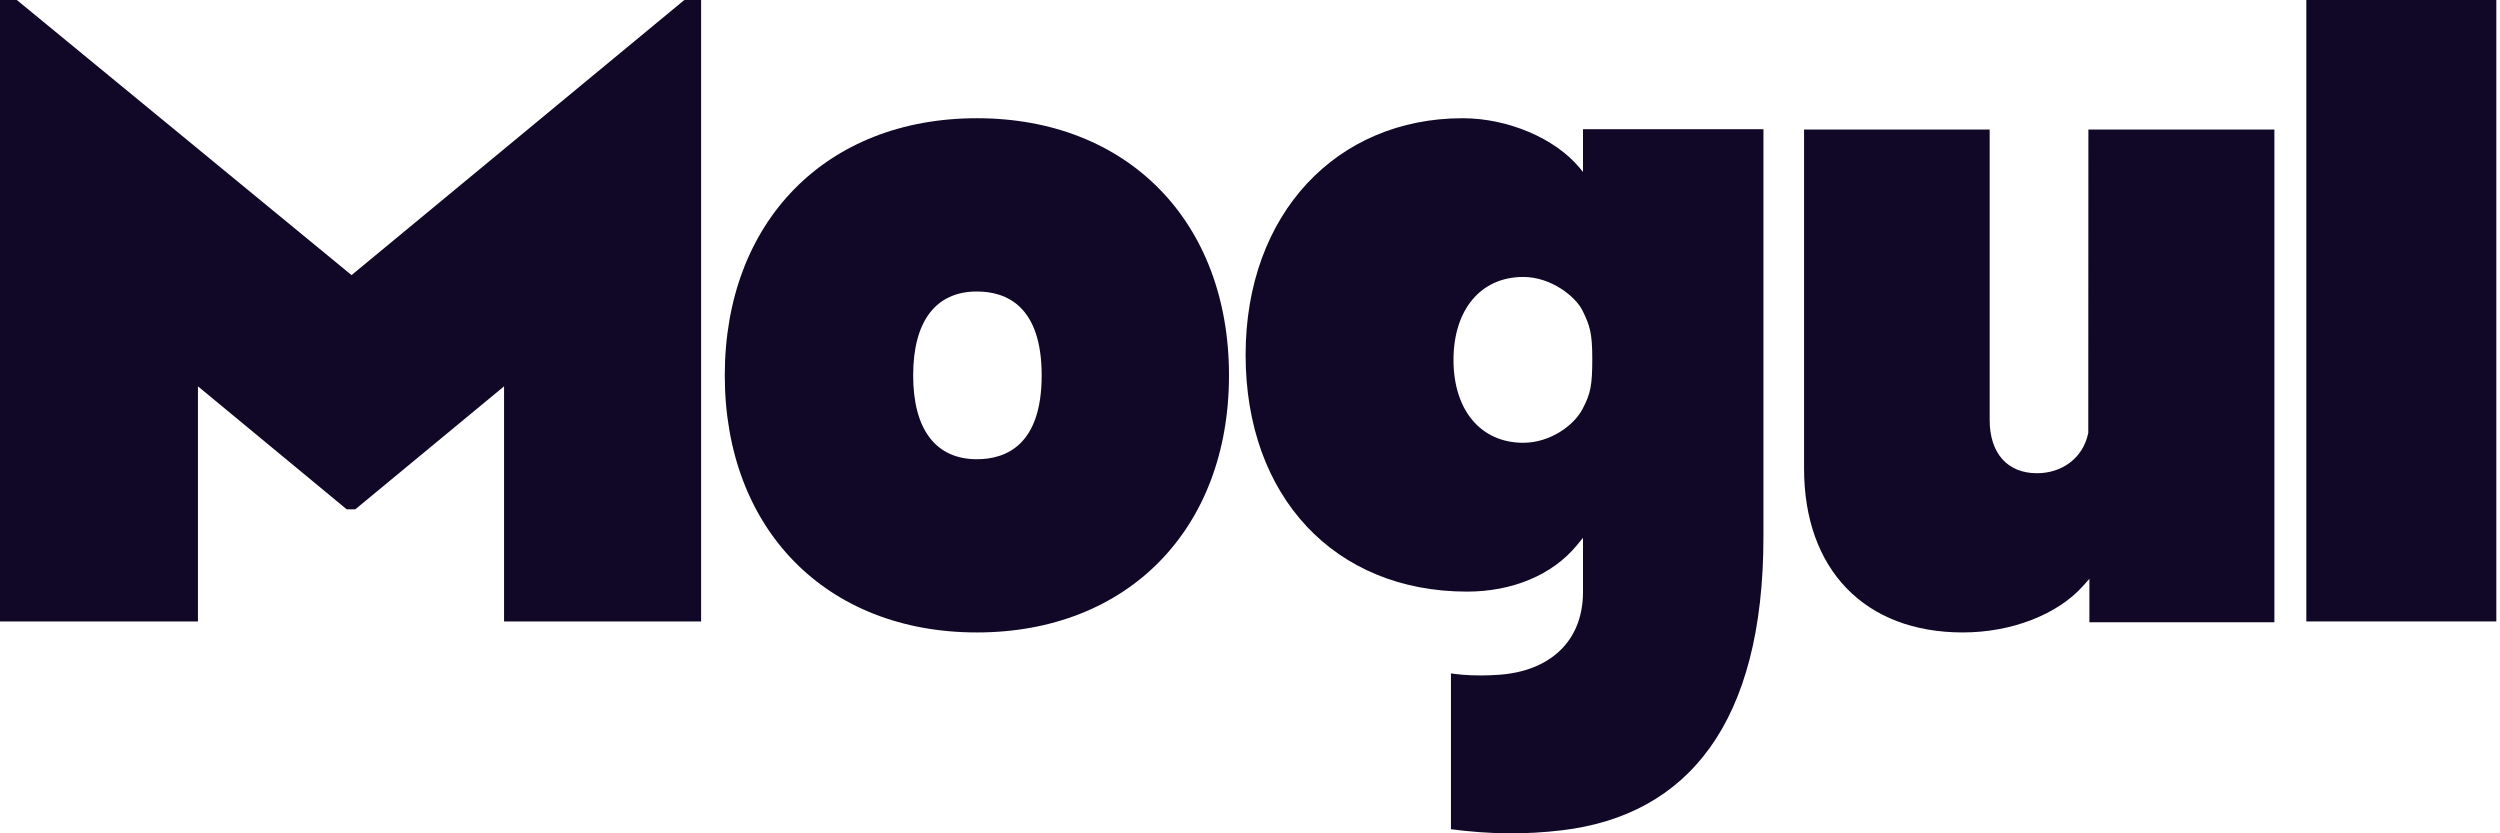
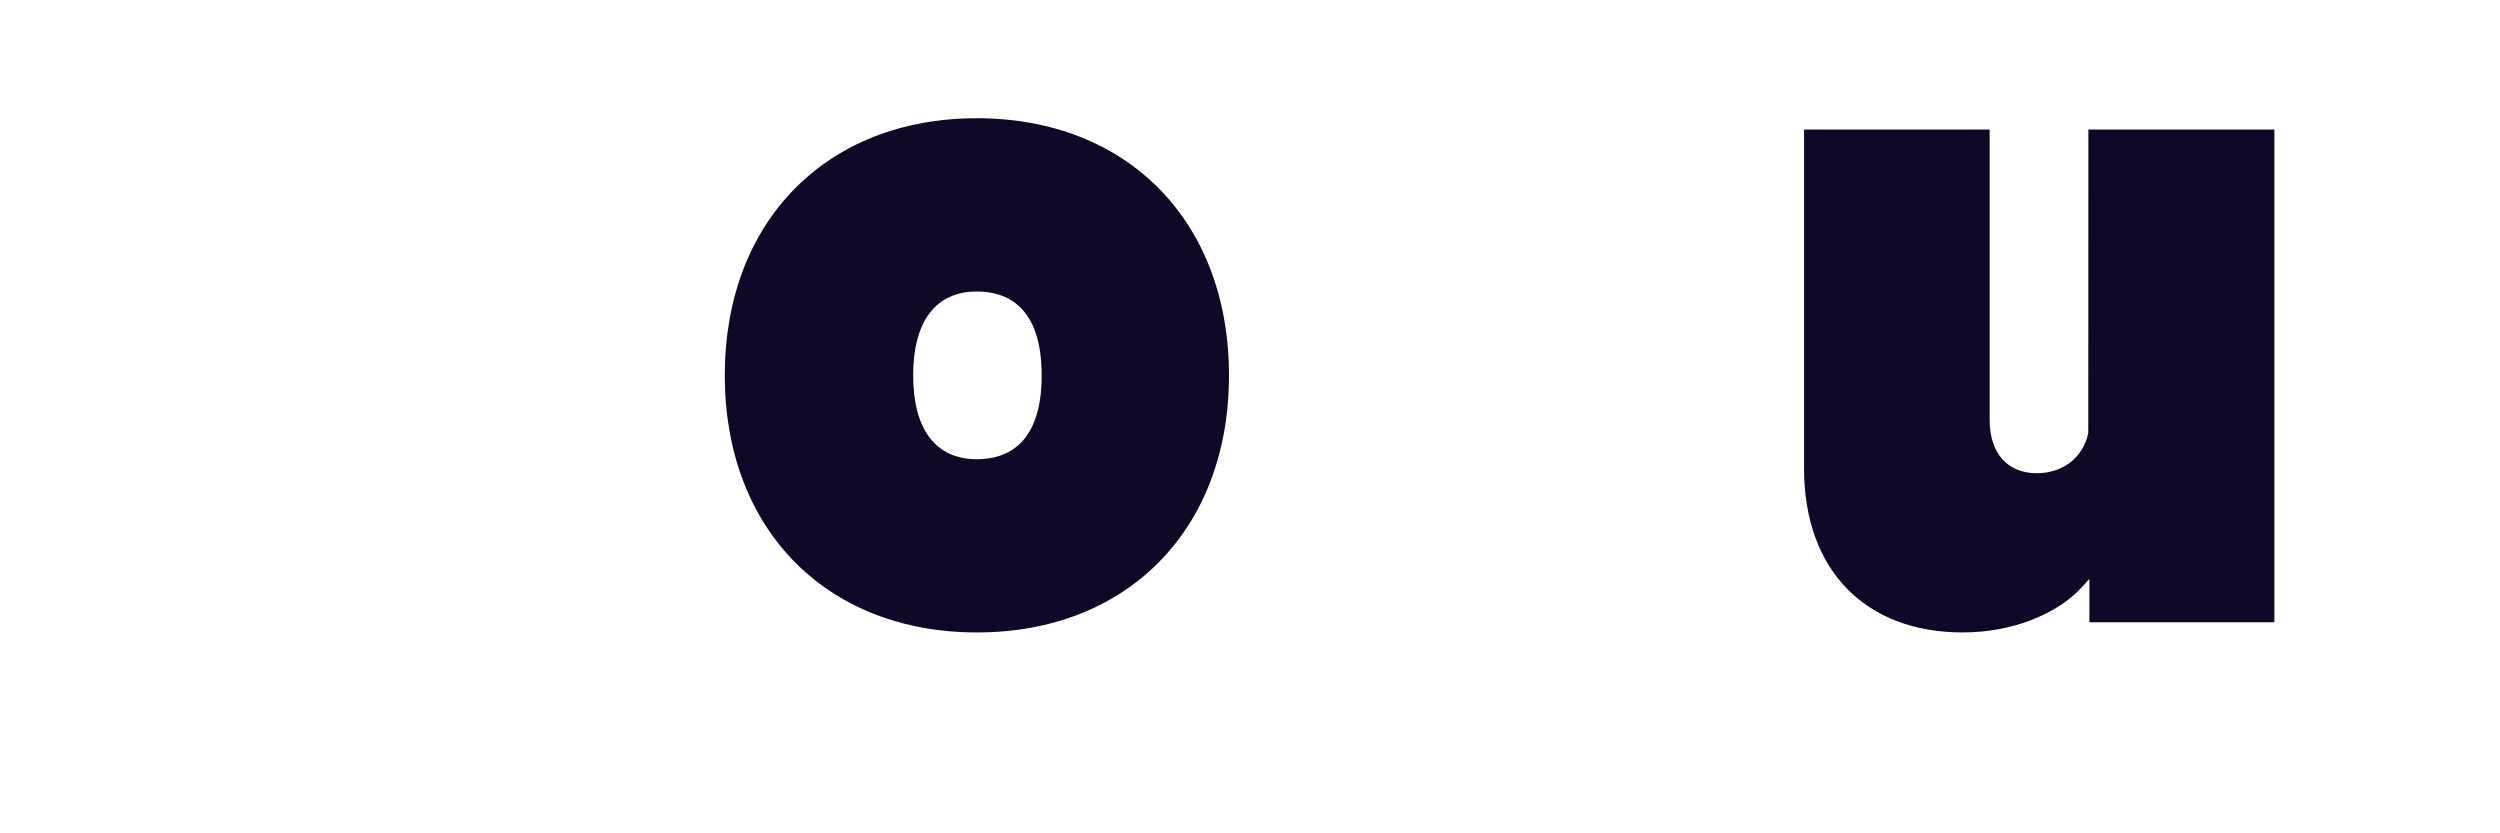
<svg xmlns="http://www.w3.org/2000/svg" width="45" height="15" viewBox="0 0 45 15" fill="none">
-   <path d="M44.934 0H41.514V11.186H44.934V0Z" fill="#110827" />
+   <path d="M44.934 0H41.514V11.186V0Z" fill="#110827" />
  <path d="M17.583 8.266C16.844 8.266 16.437 7.73 16.437 6.757C16.437 5.783 16.844 5.247 17.583 5.247C18.116 5.247 18.75 5.509 18.75 6.757C18.75 8.004 18.116 8.266 17.583 8.266ZM17.584 2.128C14.87 2.128 13.046 3.988 13.046 6.757C13.046 9.524 14.87 11.384 17.584 11.384C20.299 11.384 22.122 9.524 22.122 6.757C22.122 3.988 20.299 2.128 17.584 2.128Z" fill="#110827" />
  <path d="M35.814 7.558V2.331H32.473V8.434C32.473 10.254 33.568 11.384 35.331 11.384C36.205 11.384 37.034 11.063 37.494 10.548L37.609 10.419V11.201H40.939V2.331H37.591L37.589 7.793C37.491 8.264 37.098 8.518 36.666 8.518C36.133 8.518 35.814 8.159 35.814 7.558Z" fill="#110827" />
-   <path d="M28.488 5.596C28.611 5.852 28.661 5.975 28.661 6.455C28.661 6.933 28.632 7.085 28.486 7.361C28.332 7.657 27.905 7.97 27.418 7.97C26.656 7.97 26.163 7.385 26.163 6.479C26.163 5.571 26.656 4.985 27.418 4.985C27.923 4.985 28.364 5.34 28.488 5.596ZM26.328 2.128C24.067 2.128 22.421 3.841 22.421 6.389C22.421 8.937 24.022 10.649 26.406 10.649C27.225 10.649 27.944 10.347 28.38 9.819L28.494 9.681V10.654C28.494 11.547 27.894 12.081 26.983 12.146C26.87 12.154 26.757 12.158 26.649 12.158C26.393 12.158 26.213 12.136 26.117 12.121V14.926C26.814 15.017 27.448 15.025 28.118 14.945C30.377 14.673 31.742 13.019 31.742 9.661V2.326H28.494V3.095L28.432 3.02C27.995 2.493 27.146 2.128 26.328 2.128Z" fill="#110827" />
-   <path d="M12.318 0L6.328 4.952L0.303 0H0V11.186H3.563V6.954L6.241 9.168H6.395L9.073 6.954V11.186H12.62V0H12.318Z" fill="#110827" />
</svg>